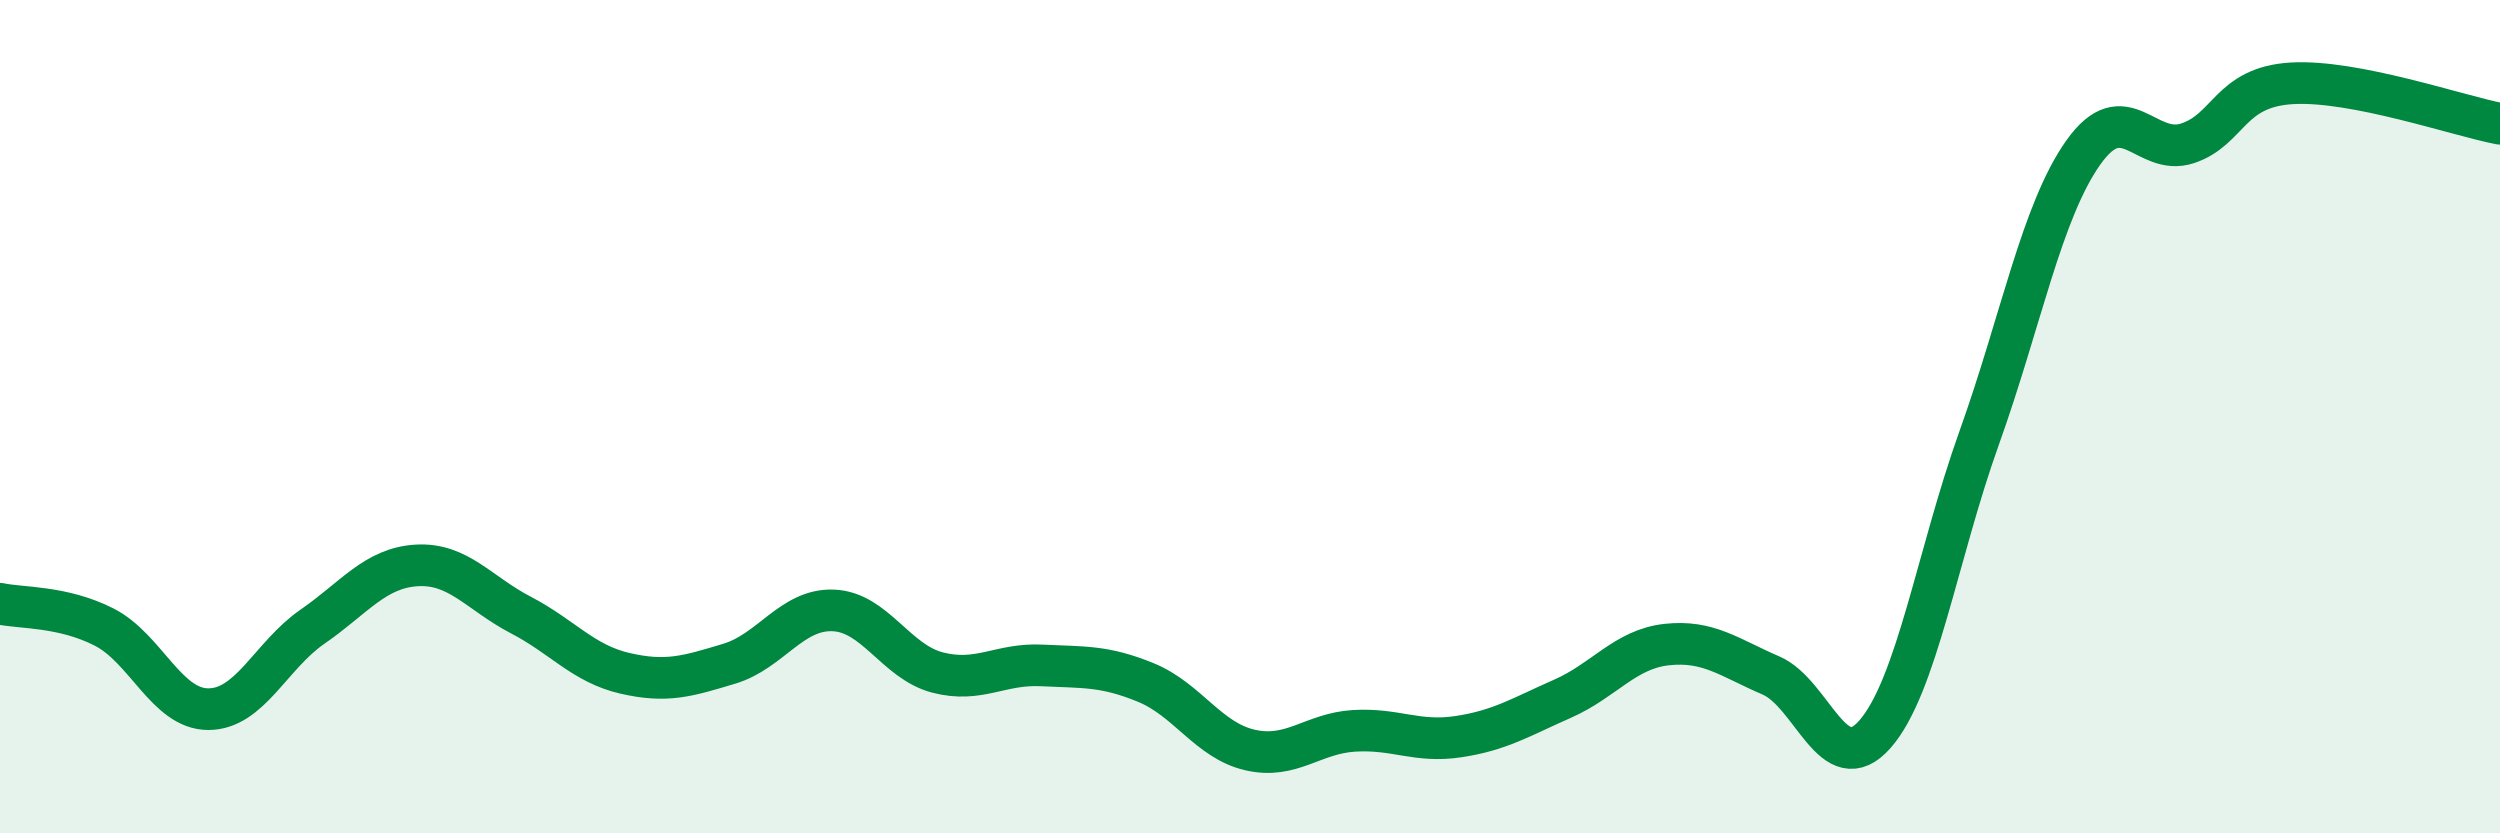
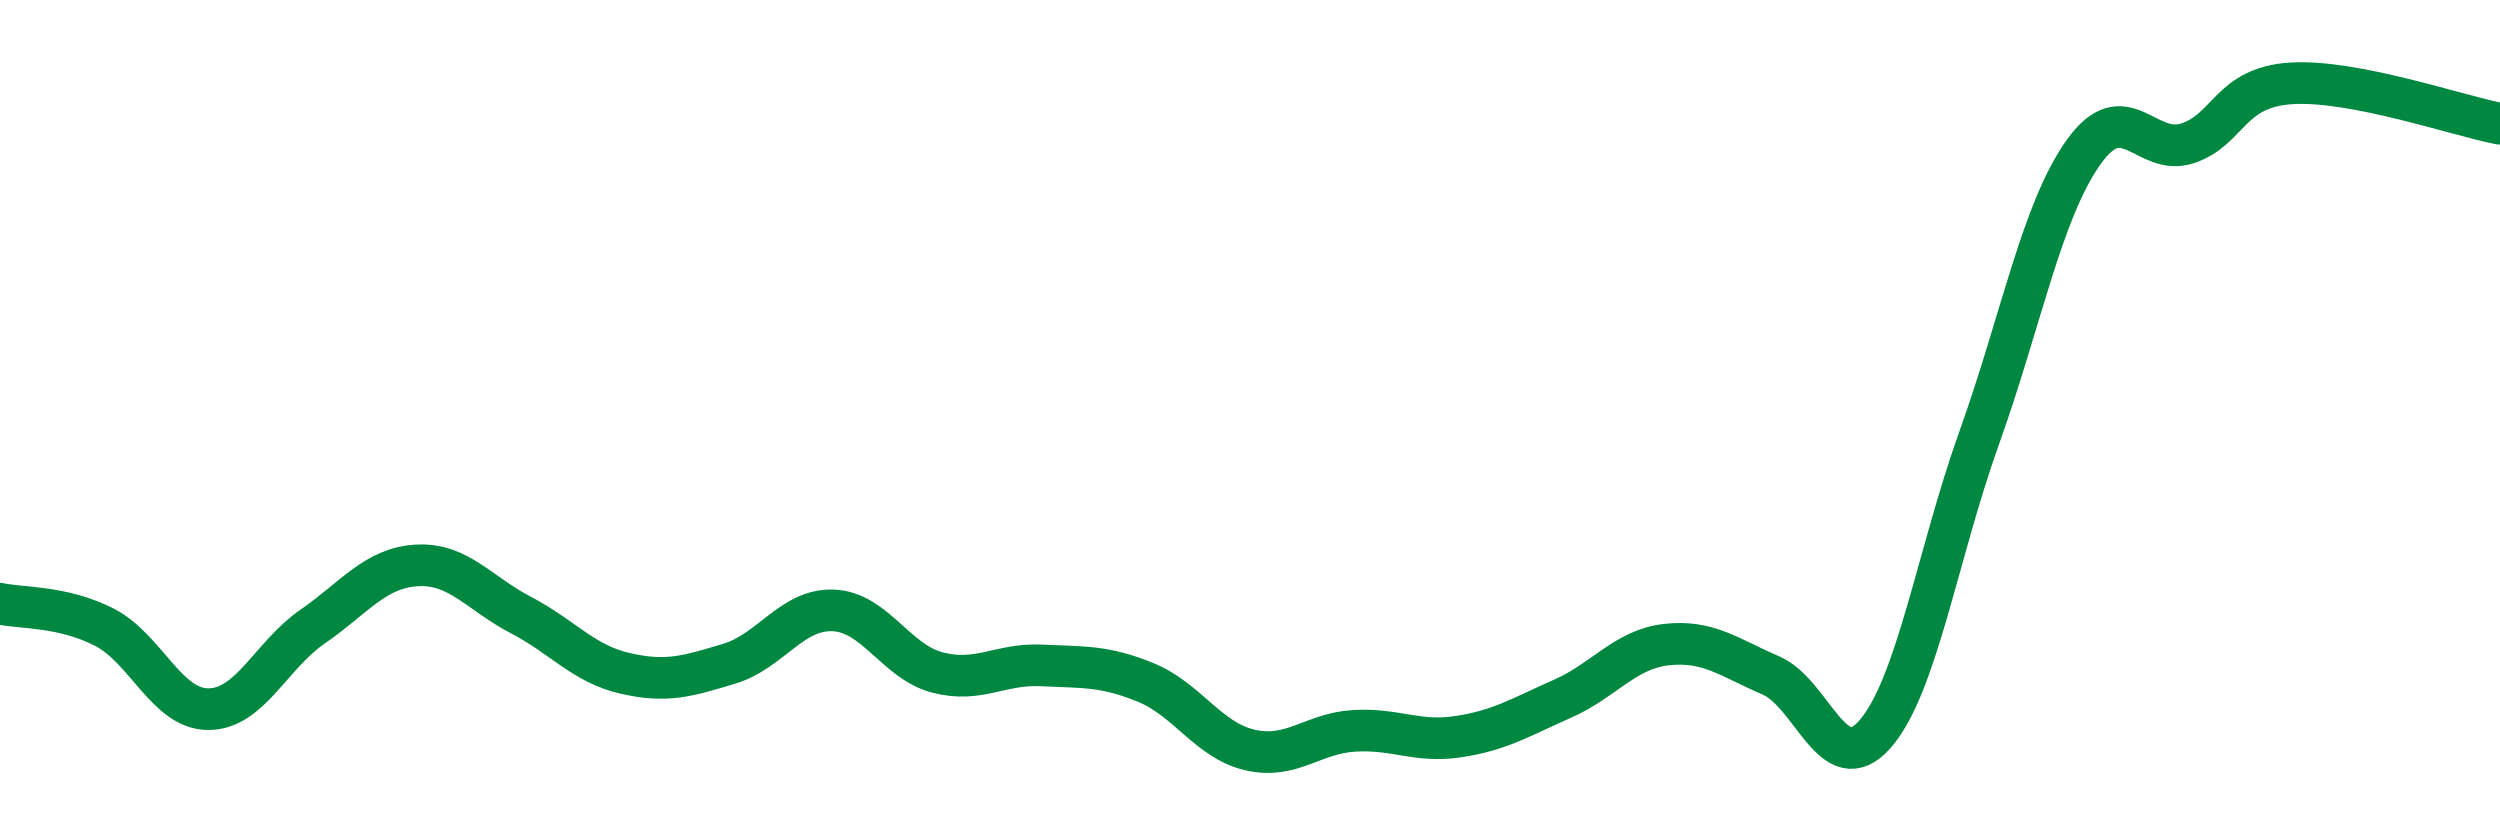
<svg xmlns="http://www.w3.org/2000/svg" width="60" height="20" viewBox="0 0 60 20">
-   <path d="M 0,14.49 C 0.5,14.6 1.5,14.54 2.5,15.05 C 3.5,15.56 4,17.02 5,17.02 C 6,17.02 6.5,15.73 7.5,15.04 C 8.5,14.35 9,13.63 10,13.57 C 11,13.51 11.5,14.24 12.5,14.76 C 13.5,15.28 14,15.93 15,16.16 C 16,16.39 16.5,16.23 17.5,15.93 C 18.5,15.63 19,14.61 20,14.65 C 21,14.69 21.5,15.88 22.5,16.14 C 23.5,16.4 24,15.92 25,15.97 C 26,16.02 26.5,15.97 27.5,16.38 C 28.5,16.79 29,17.77 30,18 C 31,18.23 31.5,17.6 32.5,17.54 C 33.5,17.48 34,17.83 35,17.68 C 36,17.53 36.5,17.21 37.5,16.77 C 38.5,16.33 39,15.58 40,15.47 C 41,15.36 41.5,15.78 42.5,16.21 C 43.5,16.64 44,18.76 45,17.62 C 46,16.48 46.5,13.3 47.5,10.51 C 48.5,7.72 49,5.07 50,3.66 C 51,2.25 51.5,3.77 52.5,3.44 C 53.5,3.11 53.5,2.09 55,2 C 56.5,1.91 59,2.78 60,2.97L60 20L0 20Z" fill="#008740" opacity="0.1" stroke-linecap="round" stroke-linejoin="round" />
  <path d="M 0,14.49 C 0.5,14.6 1.5,14.54 2.5,15.05 C 3.5,15.56 4,17.02 5,17.02 C 6,17.02 6.5,15.73 7.5,15.04 C 8.5,14.35 9,13.63 10,13.57 C 11,13.51 11.5,14.24 12.5,14.76 C 13.5,15.28 14,15.93 15,16.16 C 16,16.39 16.5,16.23 17.5,15.93 C 18.5,15.63 19,14.61 20,14.65 C 21,14.69 21.5,15.88 22.5,16.14 C 23.5,16.4 24,15.92 25,15.97 C 26,16.02 26.5,15.97 27.5,16.38 C 28.5,16.79 29,17.77 30,18 C 31,18.23 31.5,17.6 32.5,17.54 C 33.5,17.48 34,17.83 35,17.68 C 36,17.53 36.5,17.21 37.5,16.77 C 38.5,16.33 39,15.58 40,15.47 C 41,15.36 41.5,15.78 42.5,16.21 C 43.5,16.64 44,18.76 45,17.62 C 46,16.48 46.5,13.3 47.5,10.51 C 48.5,7.72 49,5.07 50,3.66 C 51,2.25 51.5,3.77 52.5,3.44 C 53.5,3.11 53.5,2.09 55,2 C 56.5,1.91 59,2.78 60,2.97" stroke="#008740" stroke-width="1" fill="none" stroke-linecap="round" stroke-linejoin="round" />
</svg>